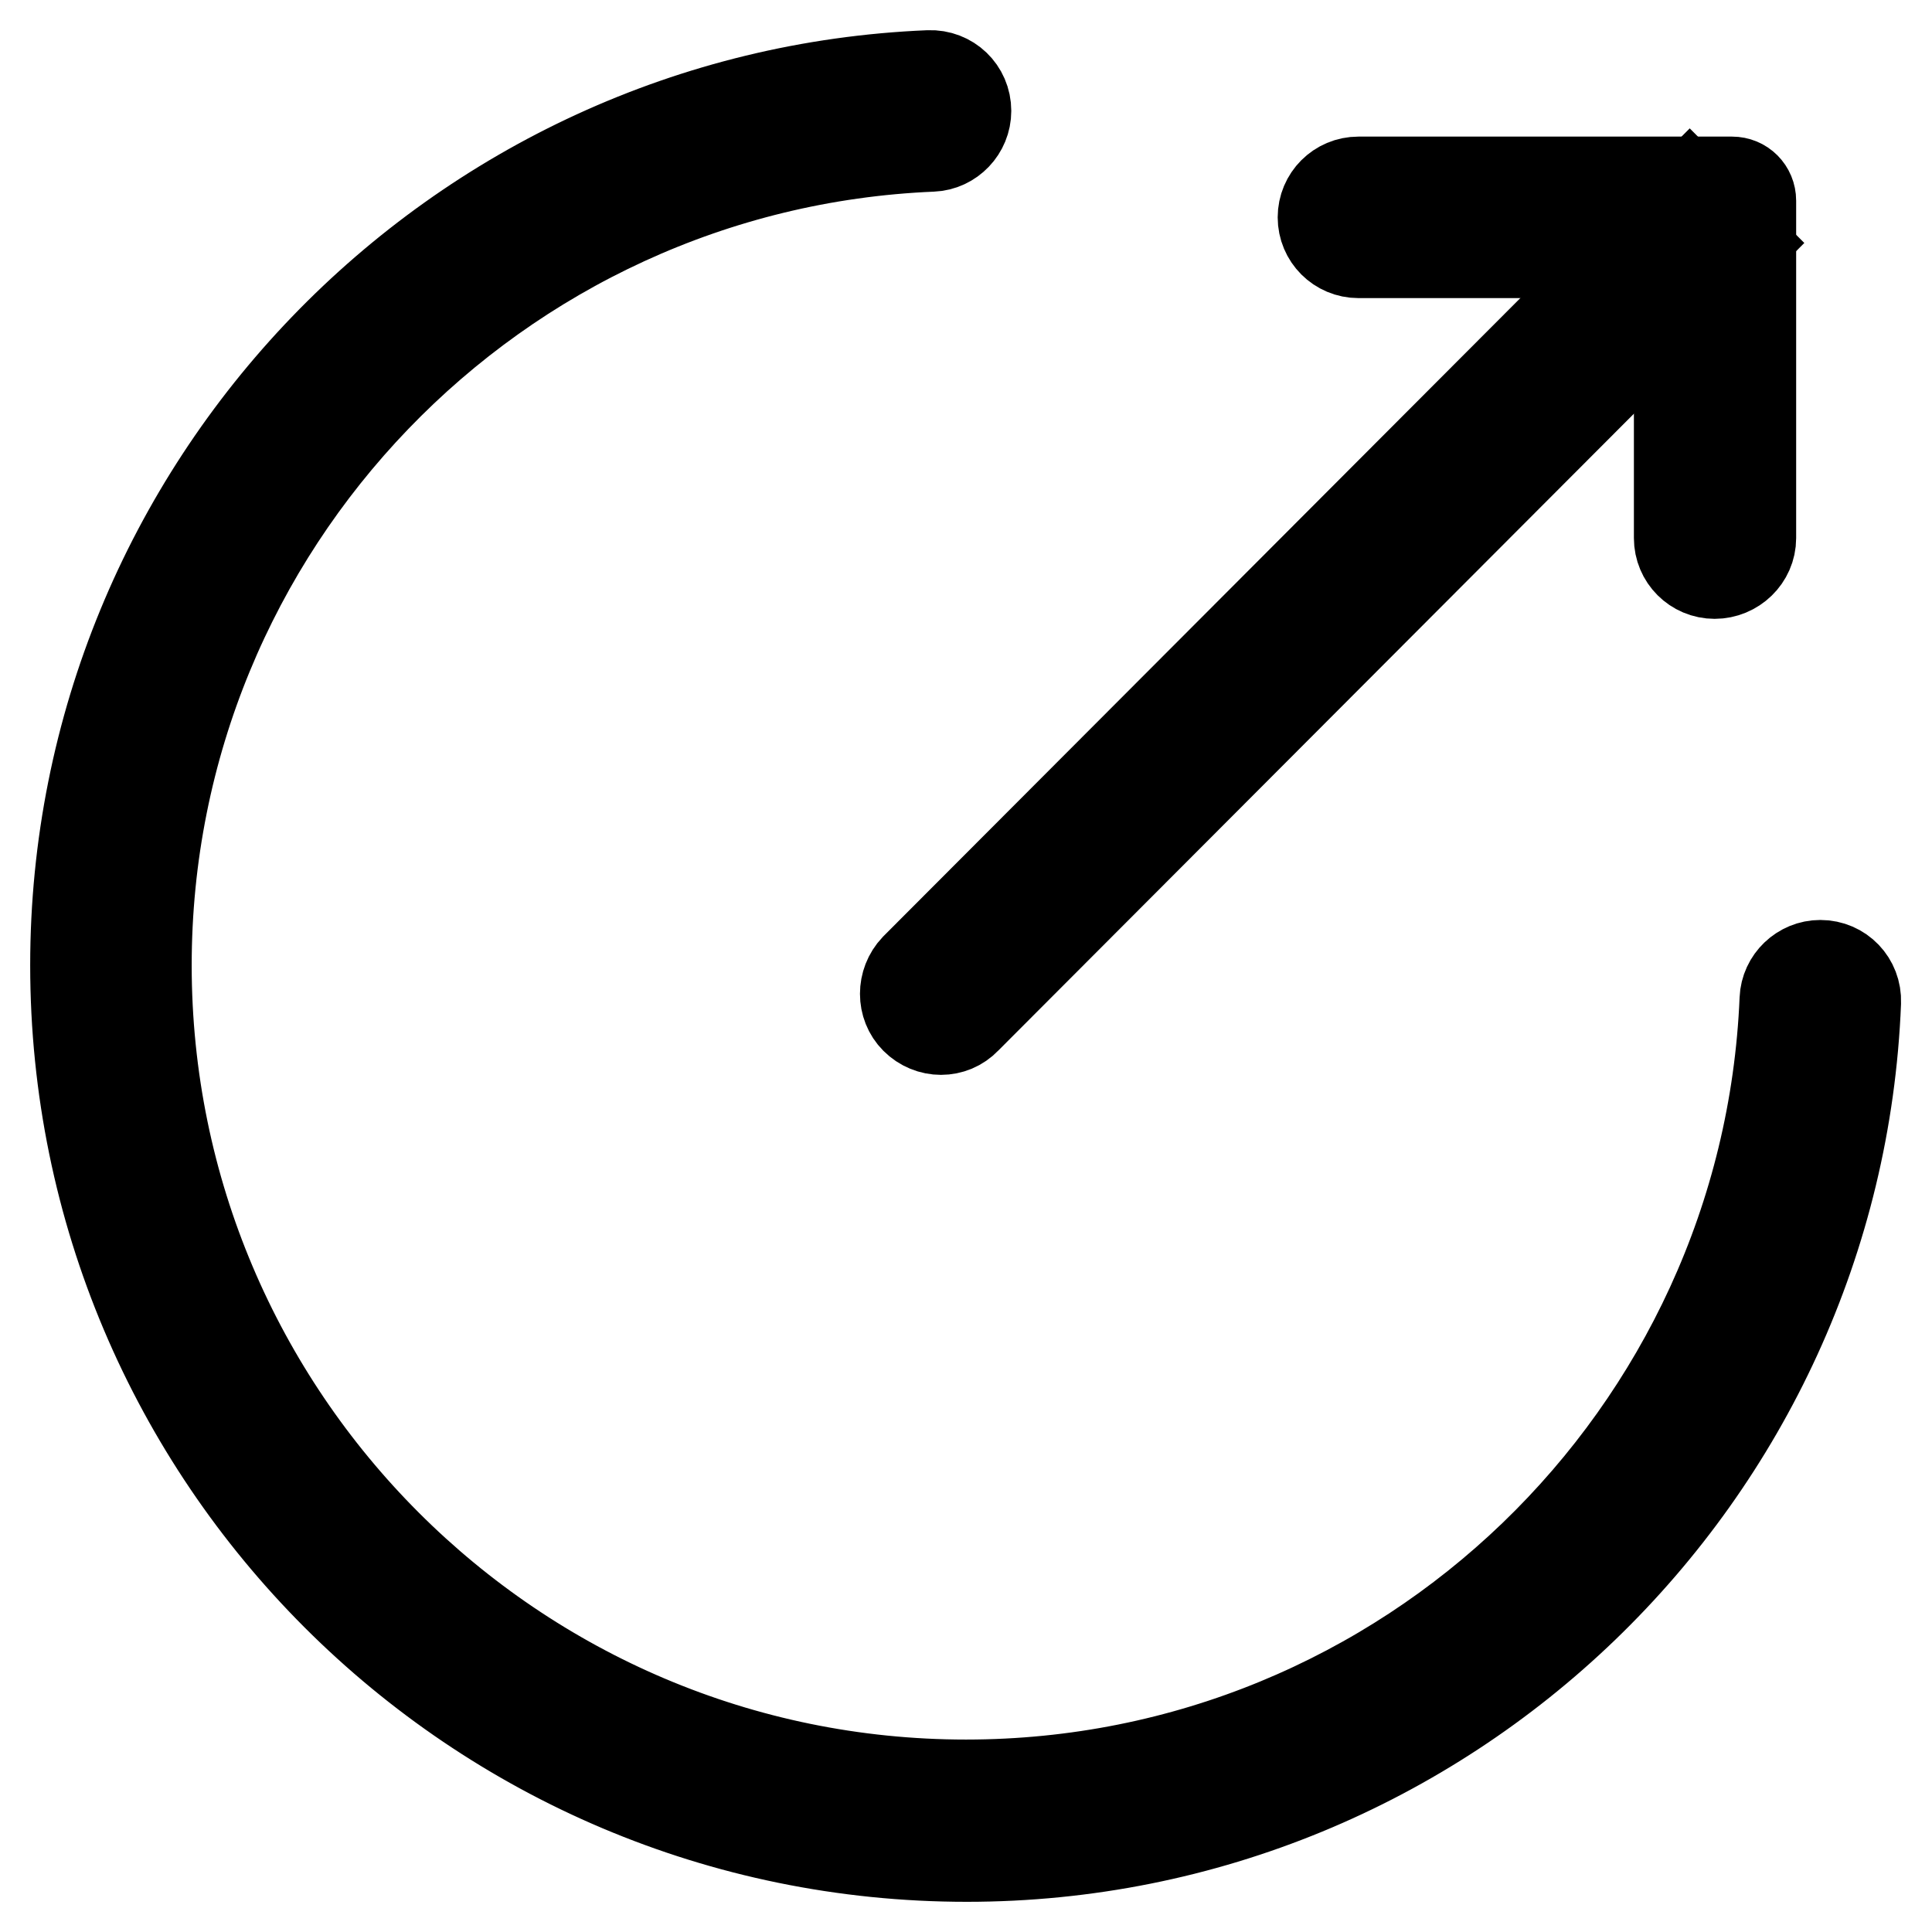
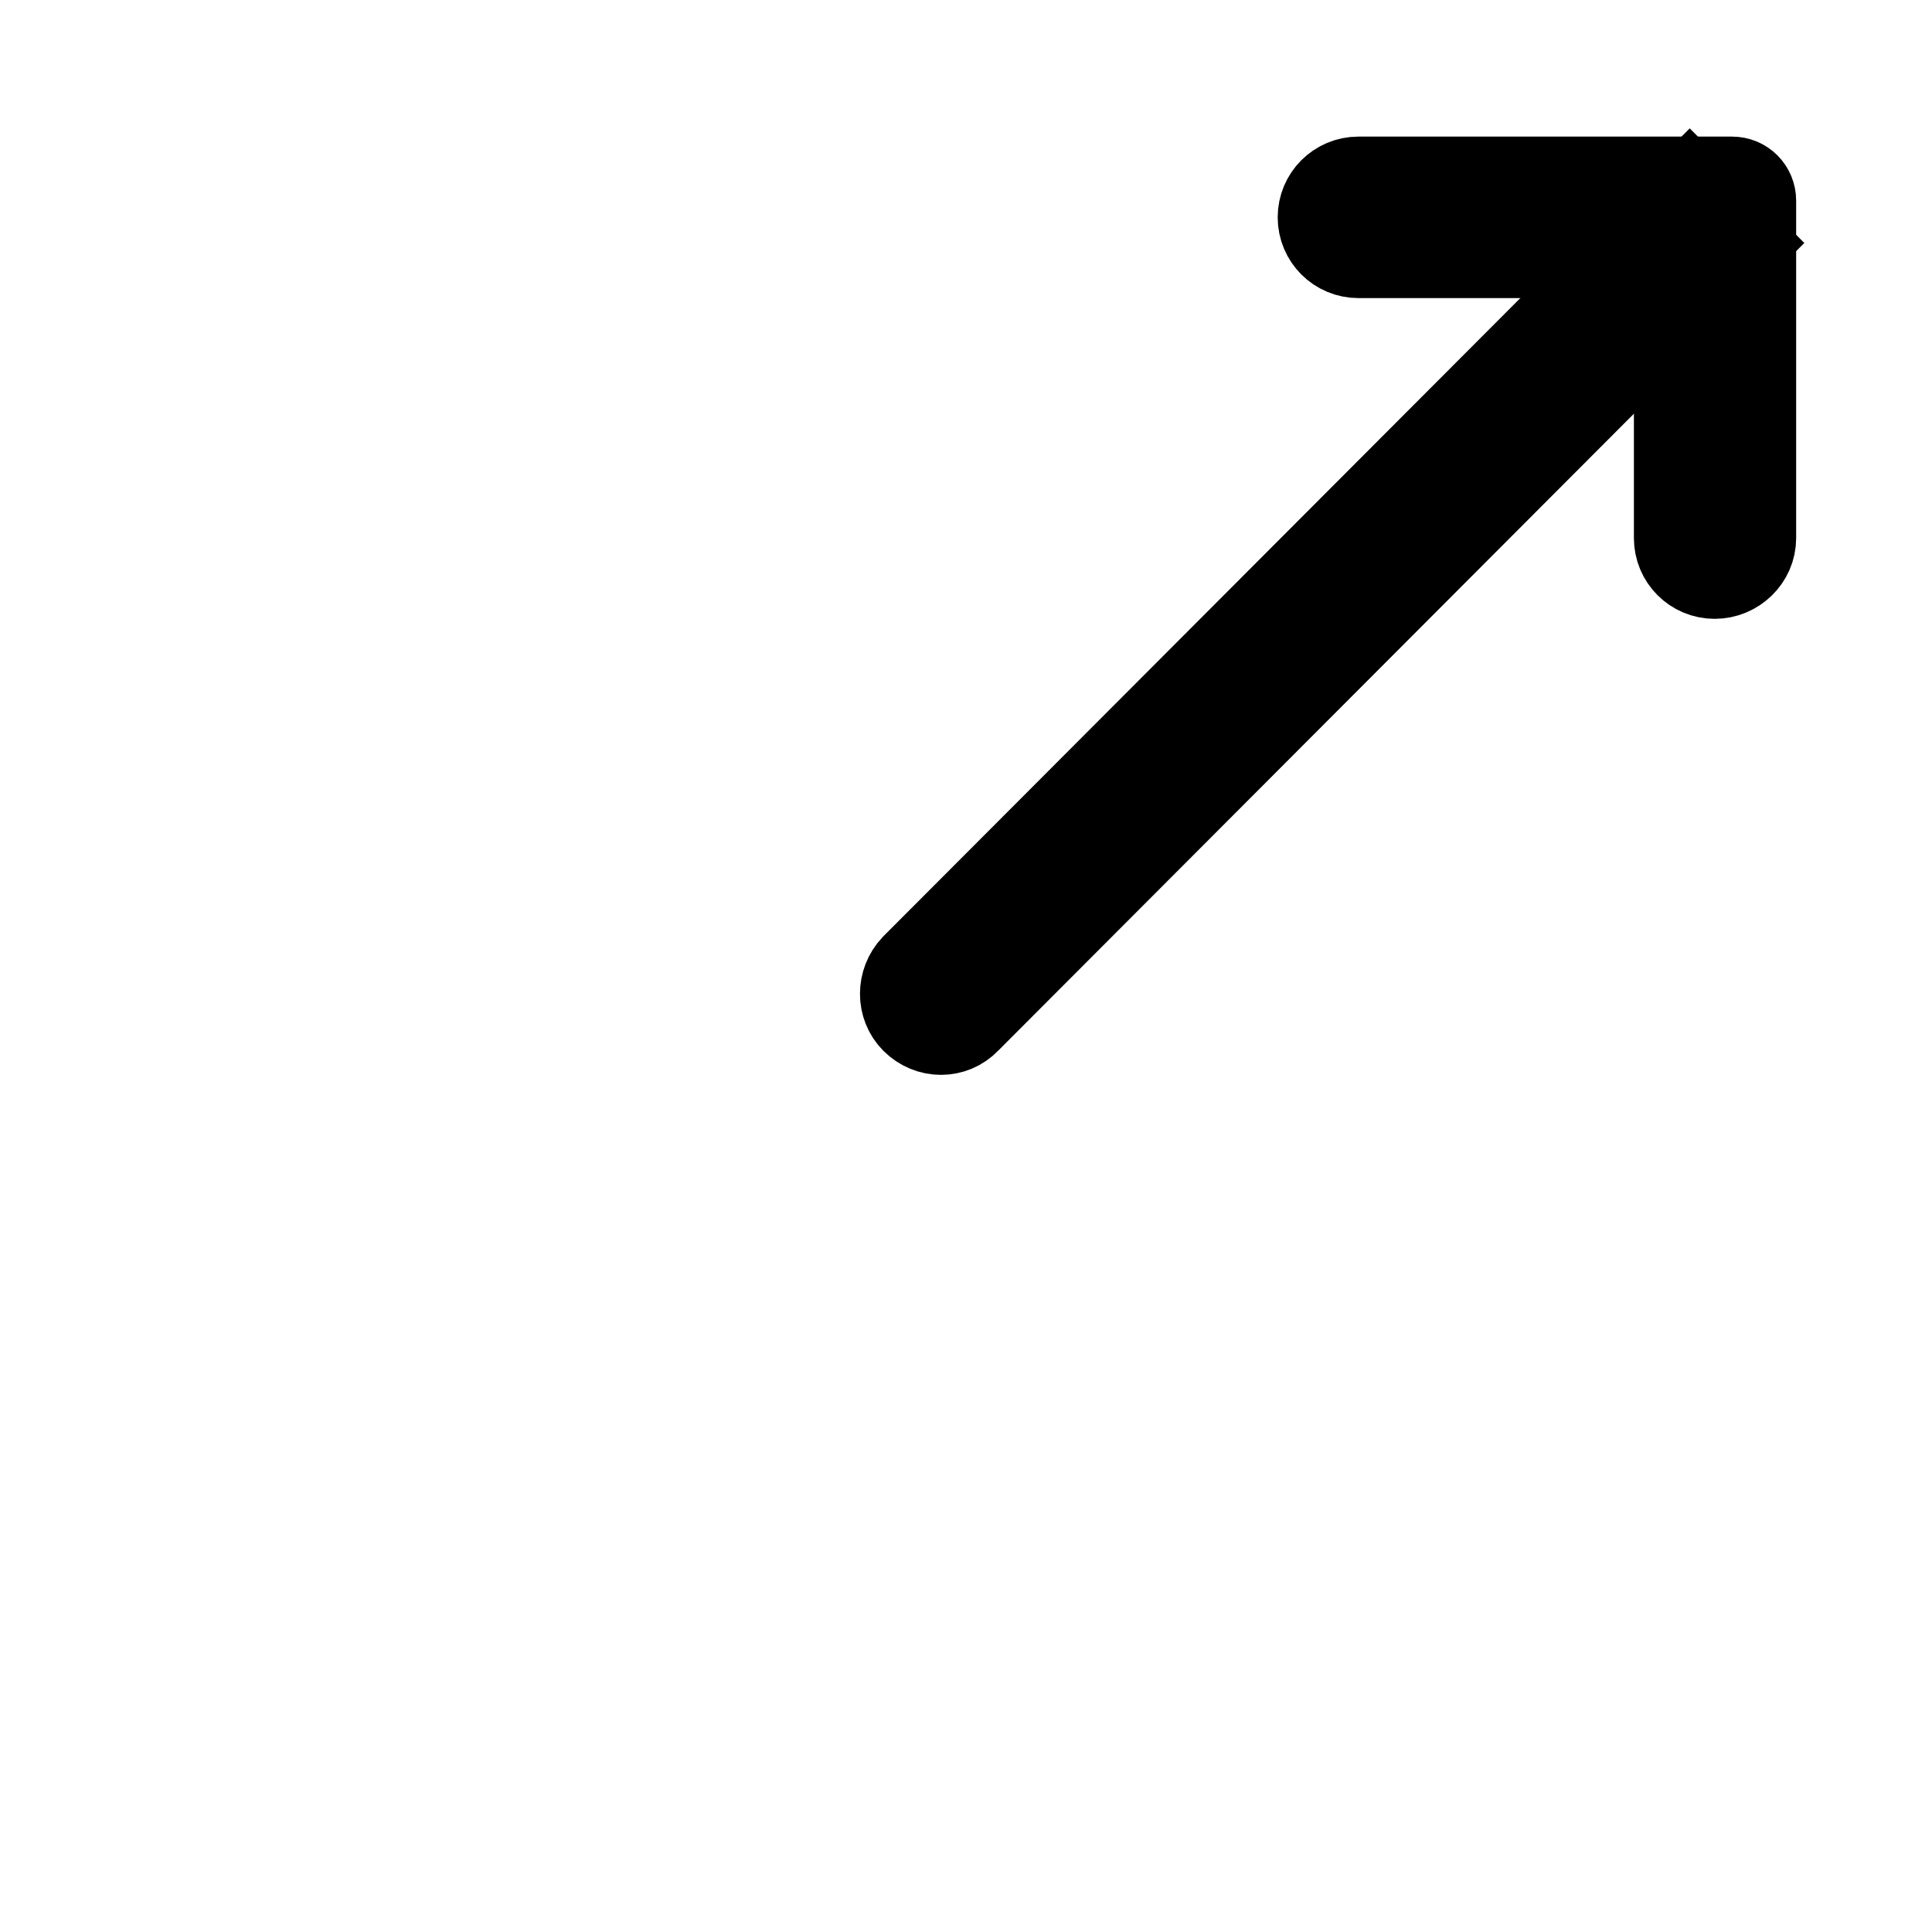
<svg xmlns="http://www.w3.org/2000/svg" version="1.1" x="0px" y="0px" viewBox="0 0 256 256" enable-background="new 0 0 256 256" xml:space="preserve">
  <g>
    <path stroke-width="12" fill-opacity="0" stroke="#000000" d="M227.2,76c-2.6,0-4.7-2.1-4.7-4.7V33.5H180c-2.6,0-4.7-2.1-4.7-4.7c0-2.6,2.1-4.7,4.7-4.7h49.5 c1.4,0,2.5,1.1,2.5,2.5v44.7C232,73.9,229.8,76,227.2,76L227.2,76z" />
    <path stroke-width="12" fill-opacity="0" stroke="#000000" d="M121.3,135c-1.8-1.8-1.8-4.8,0-6.7L223.9,25.5l6.7,6.7L128,135C126.2,136.9,123.2,136.9,121.3,135z" />
-     <path stroke-width="12" fill-opacity="0" stroke="#000000" d="M128.1,246C62.9,246,10,193.1,10,127.9C10,64.5,60.3,12.6,123.1,10c2.7-0.1,4.9,2,4.9,4.7 c0,2.5-2,4.6-4.5,4.7C65.7,21.8,19.4,69.6,19.4,127.9c0,59.9,48.7,108.6,108.6,108.6c58.4,0,106.1-46.3,108.5-104.1 c0.1-2.5,2.2-4.5,4.7-4.5c2.7,0,4.8,2.2,4.7,4.9C243.4,195.7,191.5,246,128.1,246L128.1,246z" />
  </g>
</svg>